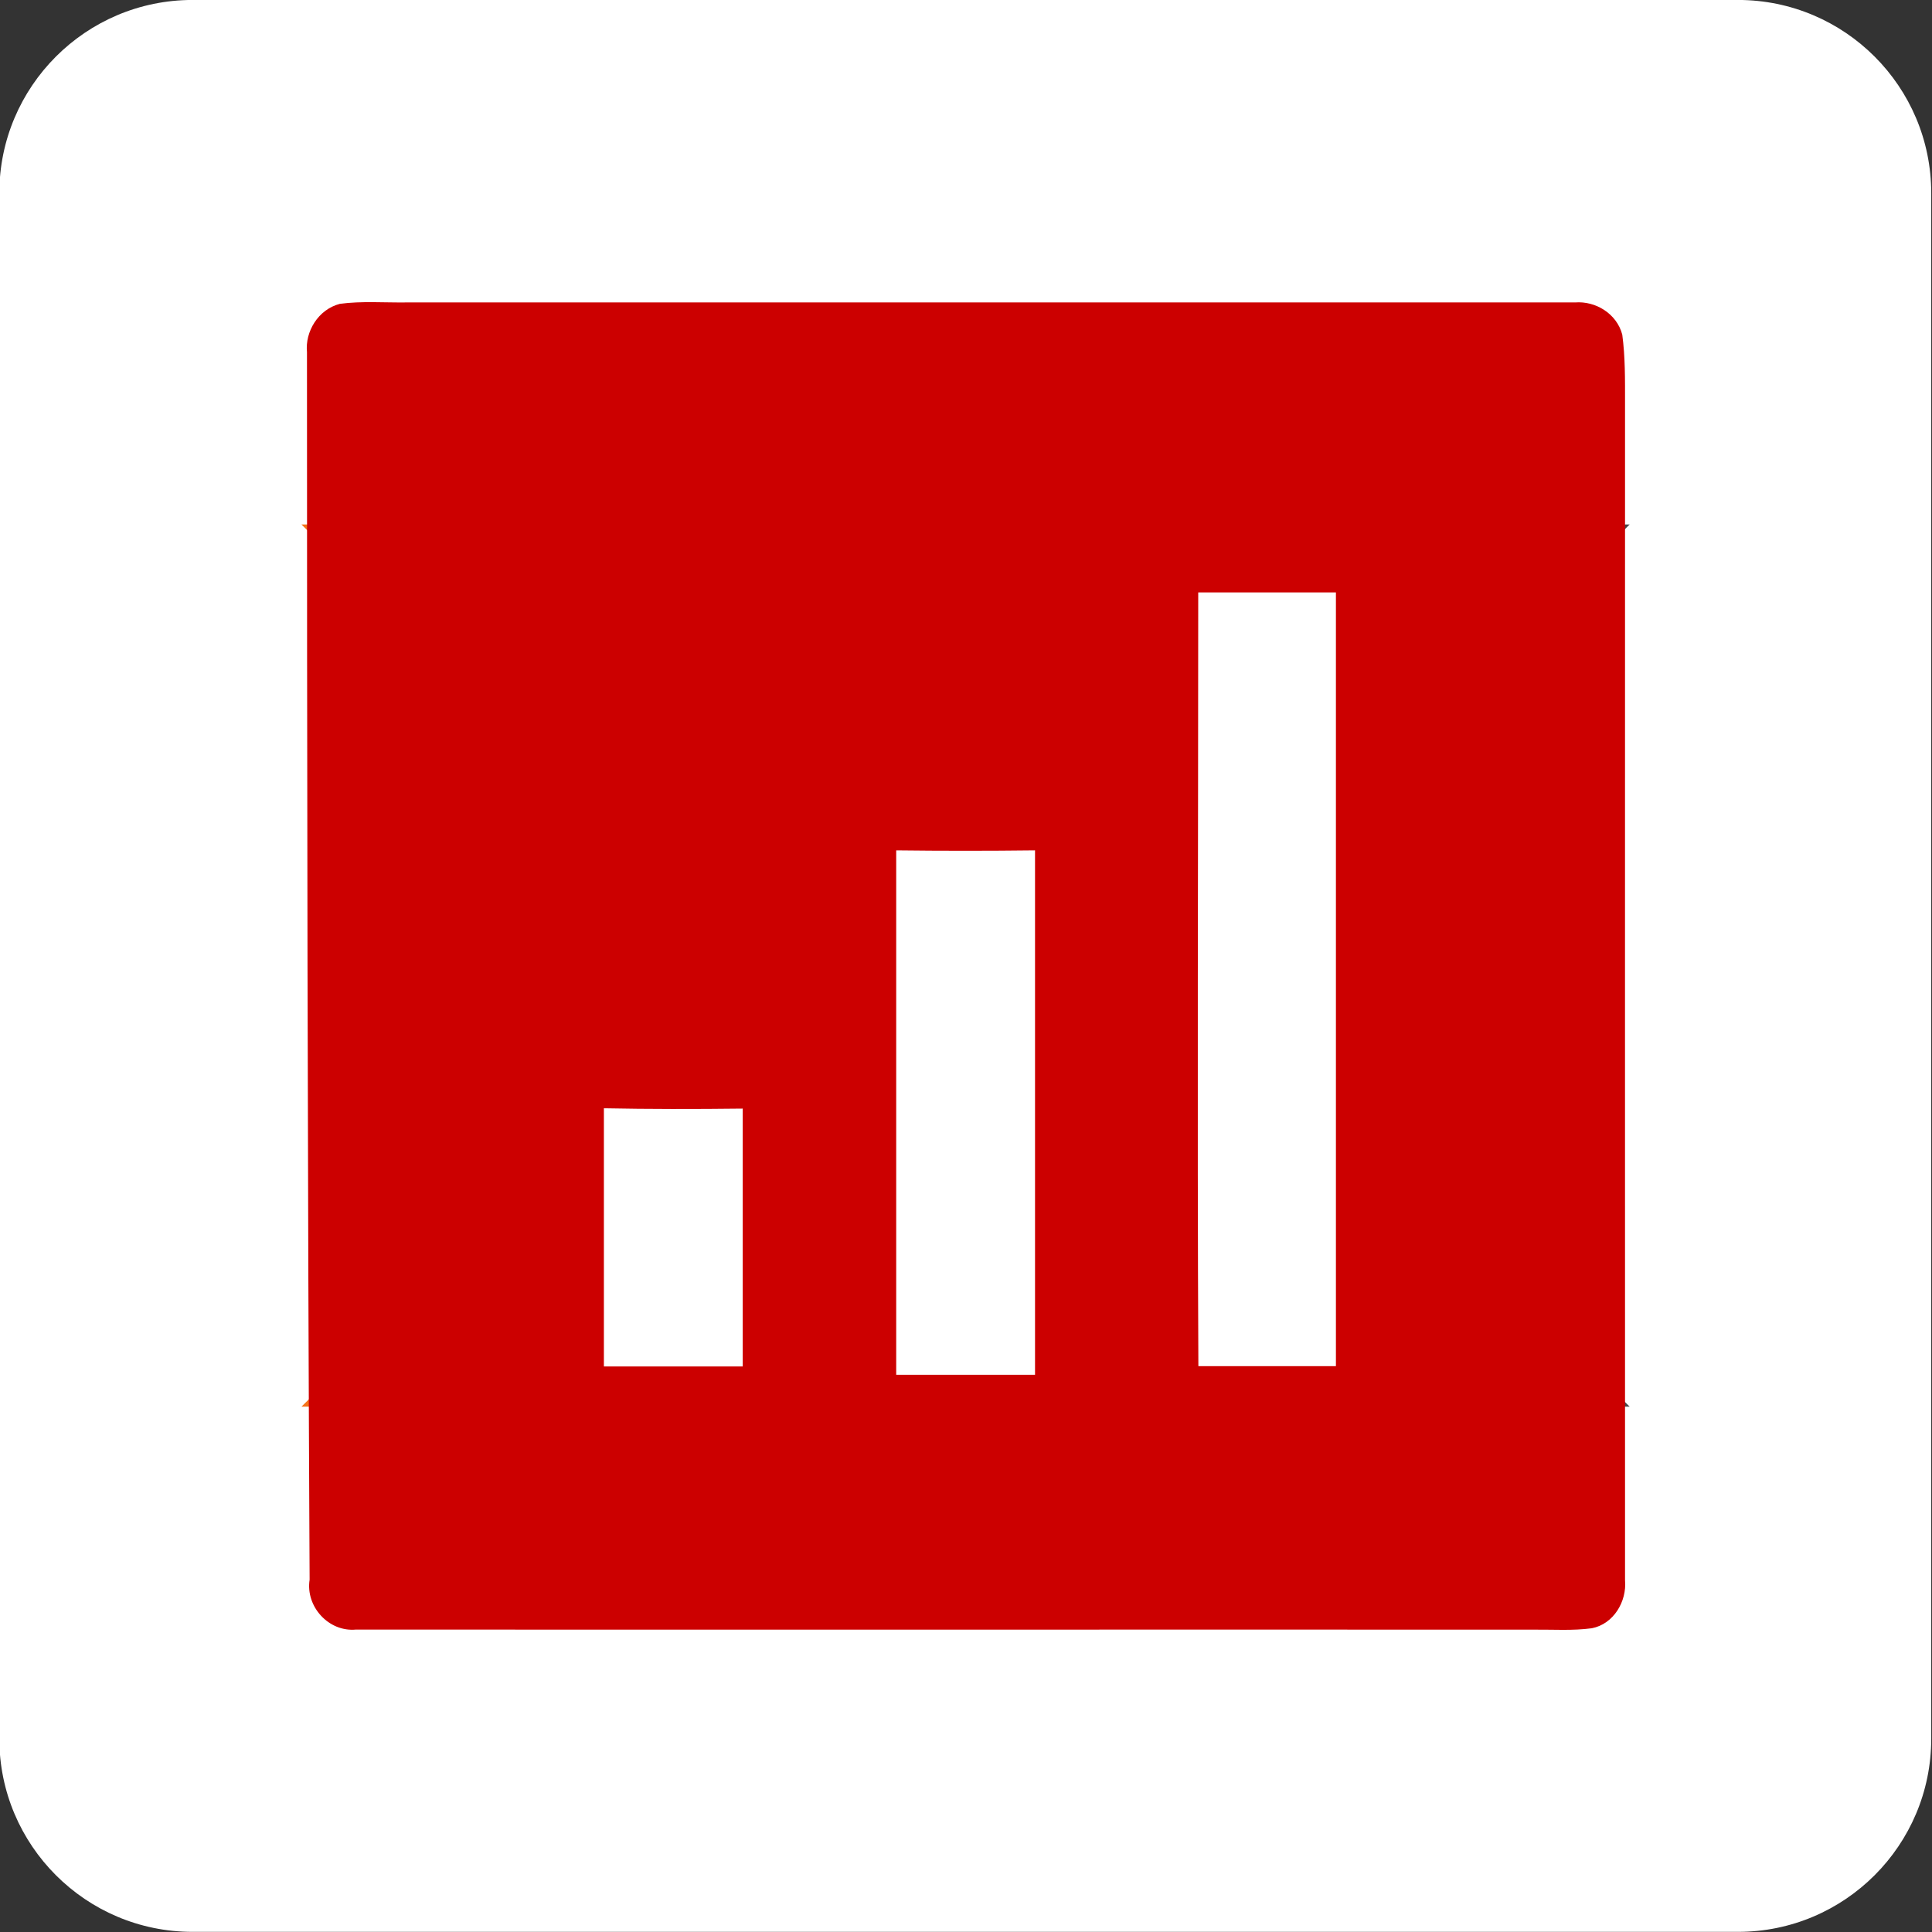
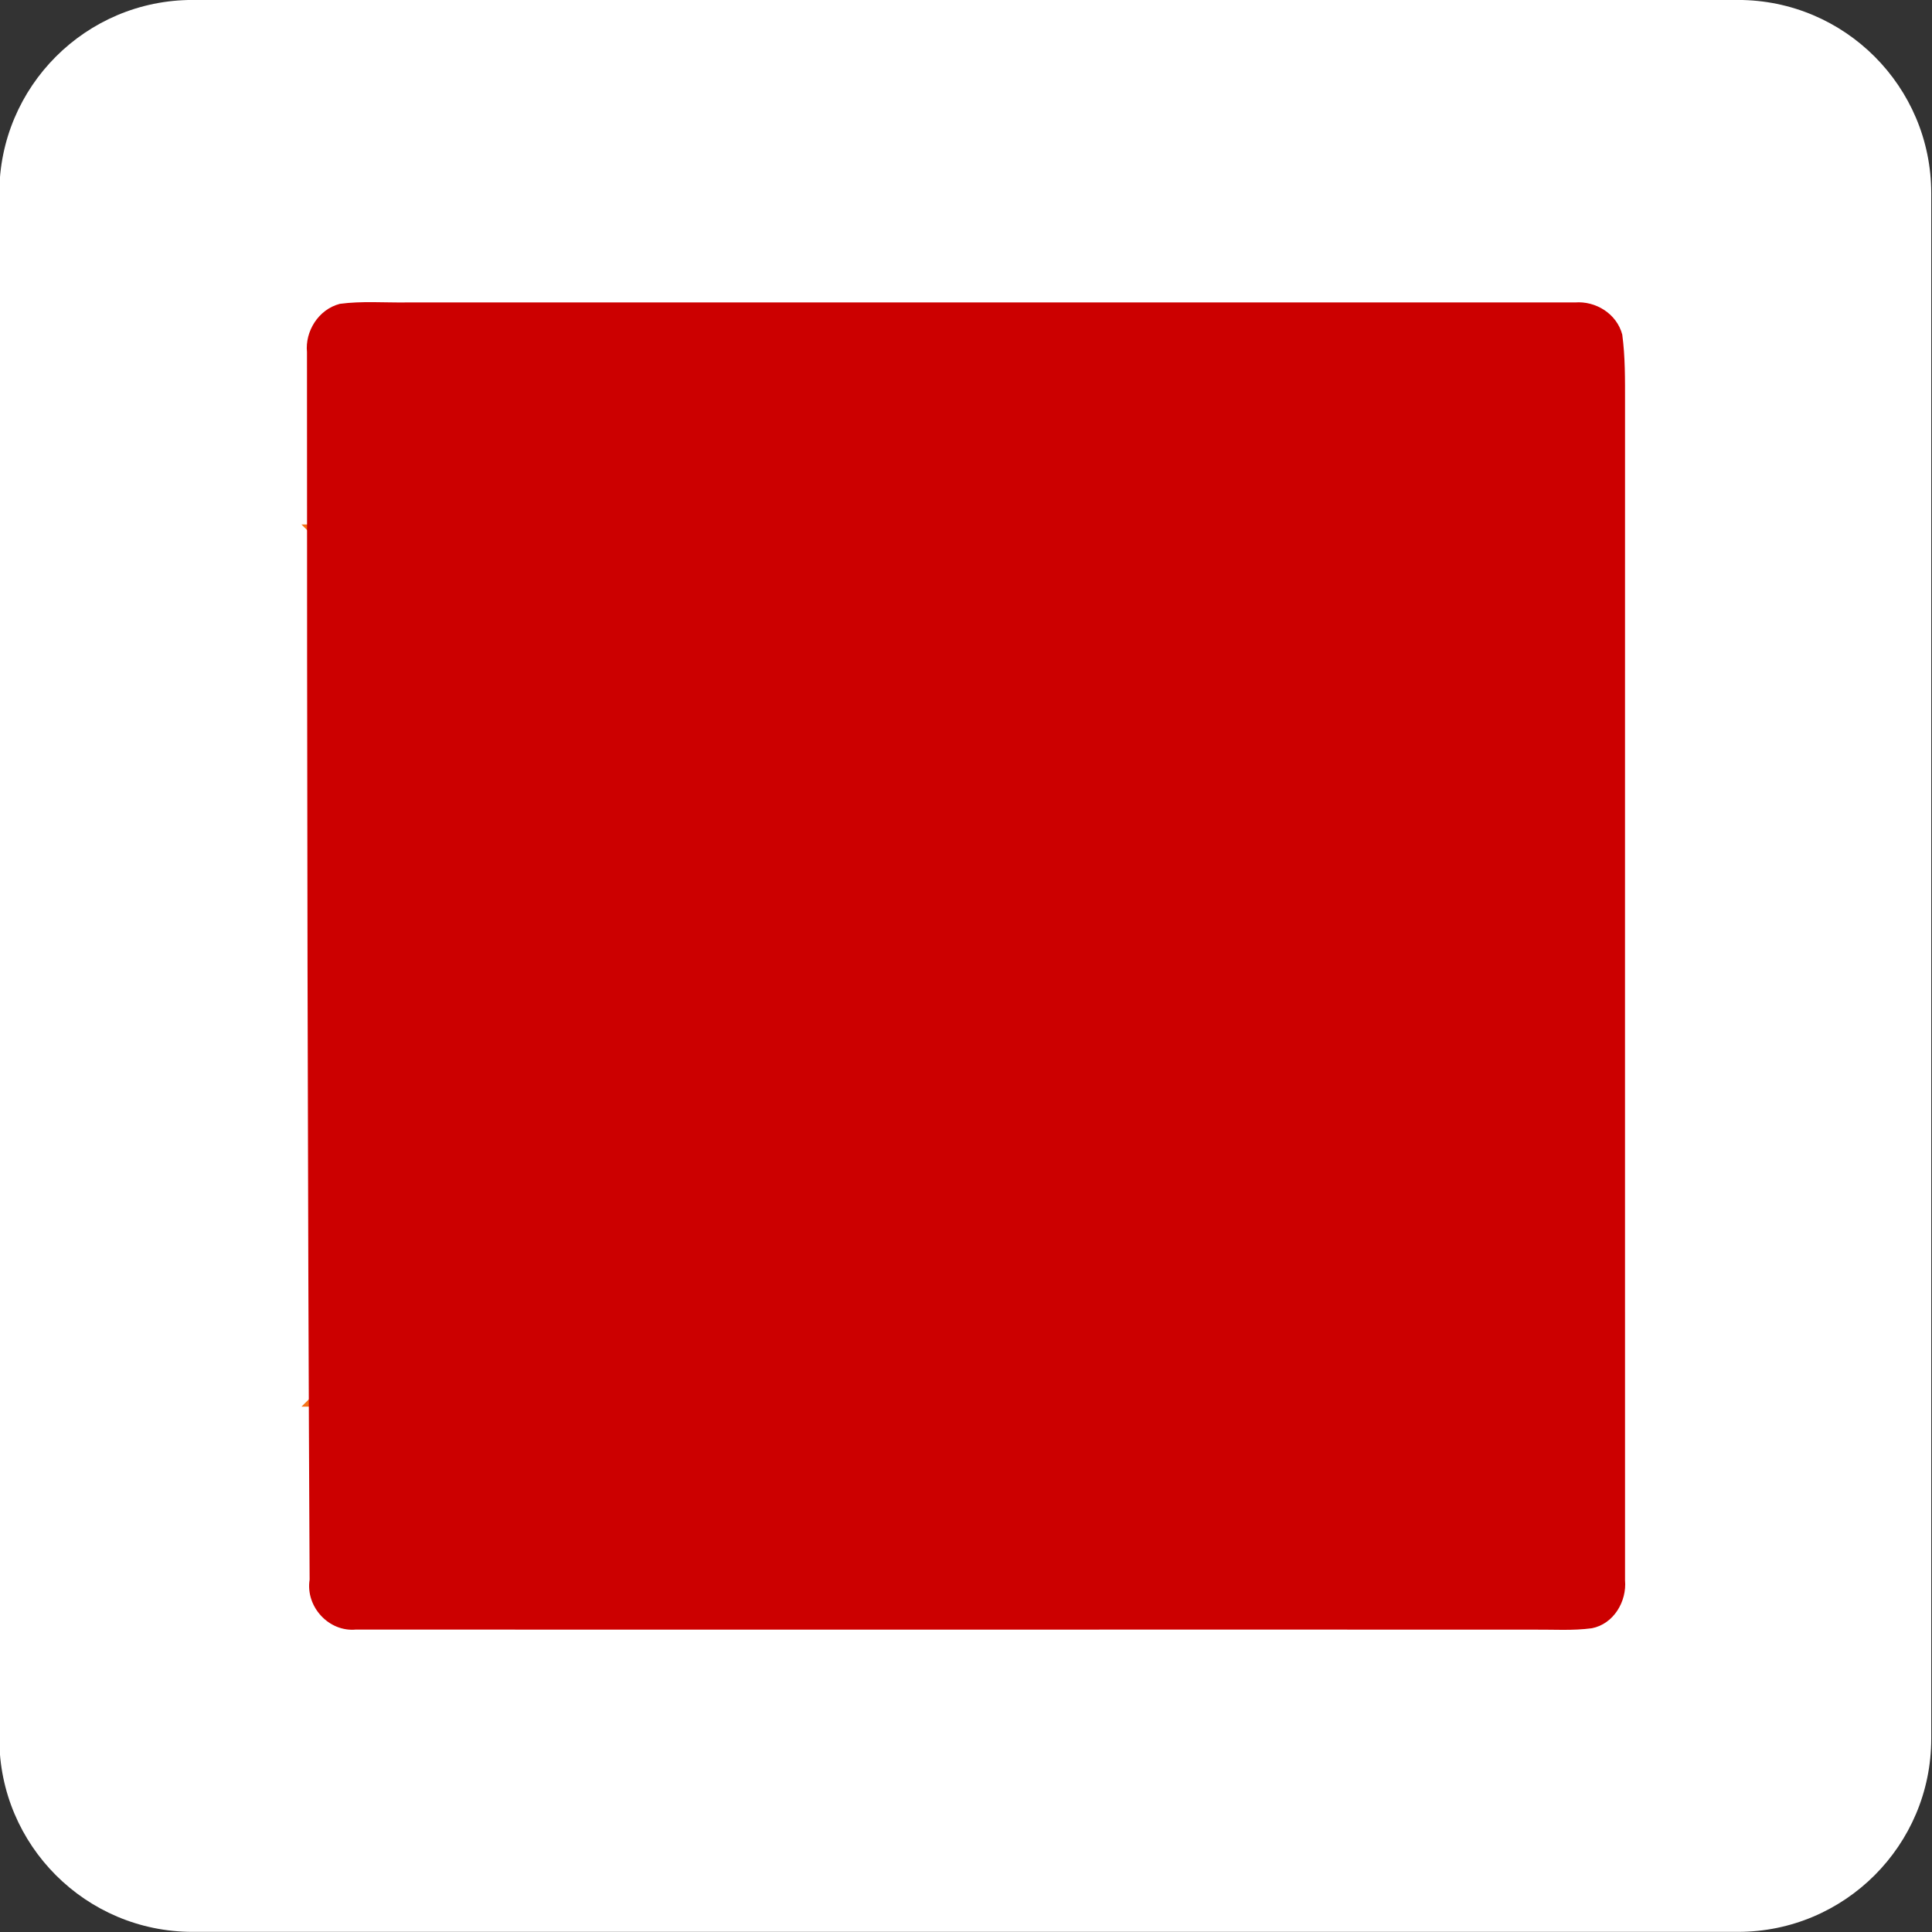
<svg xmlns="http://www.w3.org/2000/svg" width="100%" height="100%" viewBox="0 0 256 256" version="1.1" xml:space="preserve" style="fill-rule:evenodd;clip-rule:evenodd;stroke-linejoin:round;stroke-miterlimit:2;">
  <rect x="0" y="0" width="256" height="256" fill="#333333" stroke="none" />
  <g transform="matrix(1.768,0,0,1.768,-1686.62,-114.722)">
    <path d="M1098.71,79.364C1098.71,71.373 1092.22,64.885 1084.23,64.885L968.399,64.885C960.407,64.885 953.92,71.373 953.92,79.364L953.92,195.195C953.92,203.186 960.407,209.674 968.399,209.674L1084.23,209.674C1092.22,209.674 1098.71,203.186 1098.71,195.195L1098.71,79.364Z" style="fill:white;" />
  </g>
  <g id="lexoffice" transform="matrix(0.161,0,0,0.161,31.253,31.34)">
    <g transform="matrix(16.315,0,0,16.315,54,237)">
-       <path d="M33.5,33.4L44.6,44.5L67,44.5L44.6,22.3L33.6,33.3" style="fill:rgb(71,72,75);fill-rule:nonzero;" />
-     </g>
+       </g>
    <g transform="matrix(16.315,0,0,16.315,54,237)">
      <path d="M0,0L22.4,22.3L0,44.5L22.4,44.5L33.5,33.4L44.6,22.3L22.4,0L0,0" style="fill:rgb(244,114,24);fill-rule:nonzero;" />
    </g>
    <g transform="matrix(16.315,0,0,16.315,54,237)">
-       <path d="M44.6,22.3L67,0L44.6,0L33.524,11.175L44.6,22.3" style="fill:rgb(71,72,75);fill-rule:nonzero;" />
-     </g>
+       </g>
  </g>
  <g id="sevdesk" transform="matrix(3.679,0,0,3.679,40.676,40.642)">
    <path d="M1.185,-0.104C1.975,-0.209 2.777,-0.144 3.572,-0.154C17.605,-0.154 31.641,-0.157 45.672,-0.154C46.409,-0.213 47.172,0.246 47.372,1.004C47.48,1.804 47.472,2.604 47.472,3.469C47.469,17.569 47.472,31.769 47.472,45.869C47.54,46.634 47.06,47.445 46.277,47.597C45.59,47.69 44.896,47.641 44.209,47.647C30.062,47.641 15.914,47.653 1.767,47.644C0.785,47.74 -0.057,46.817 0.095,45.848C0.021,31.1 0,16.4 0,1.633C-0.072,0.9 0.4,0.1 1.185,-0.104Z" style="fill:rgb(204,0,0);fill-rule:nonzero;" />
-     <path d="M32.059,10.291L37.059,10.291L37.059,38.158L32.105,38.158C32.059,28.9 32.1,19.6 32.1,10.291L32.059,10.291ZM21.222,19.58L21.222,38.468L26.222,38.468L26.222,19.58C24.525,19.6 22.9,19.6 21.2,19.58L21.222,19.58ZM10.694,28.869L10.694,38.169L15.694,38.169L15.694,28.88C13.998,28.9 12.3,28.9 10.7,28.869L10.694,28.869Z" style="fill:white;fill-rule:nonzero;" />
  </g>
</svg>